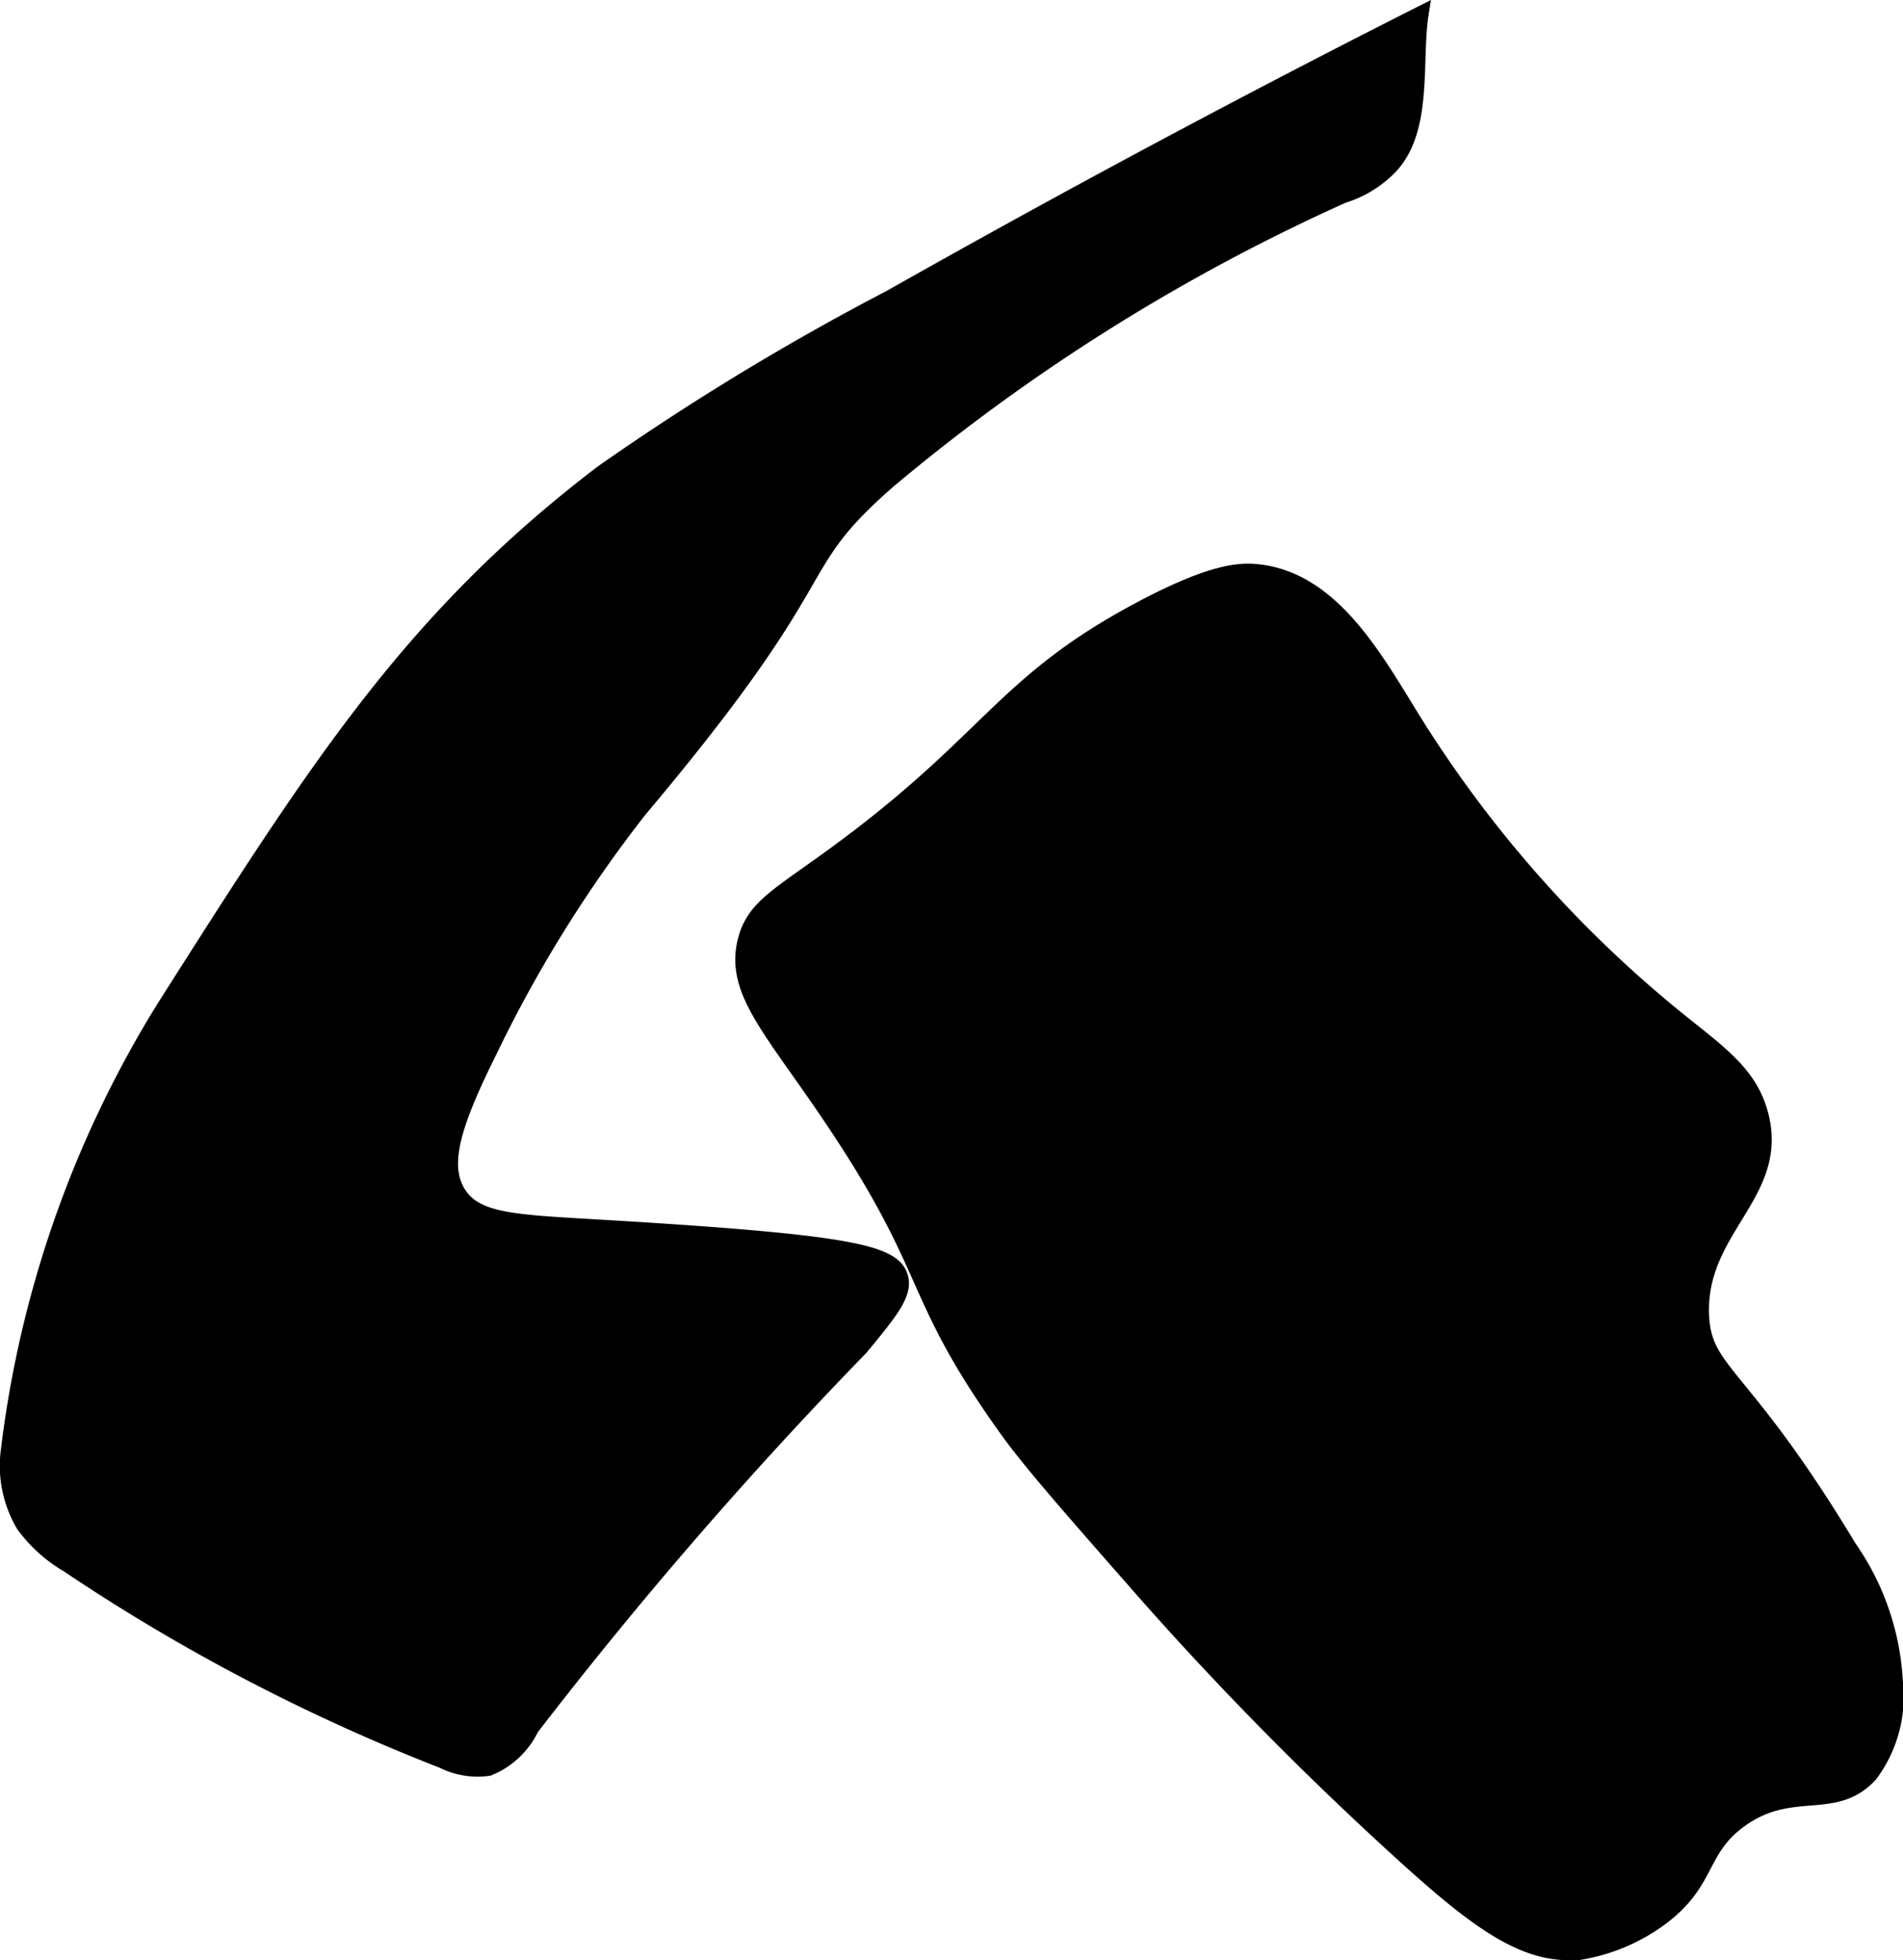
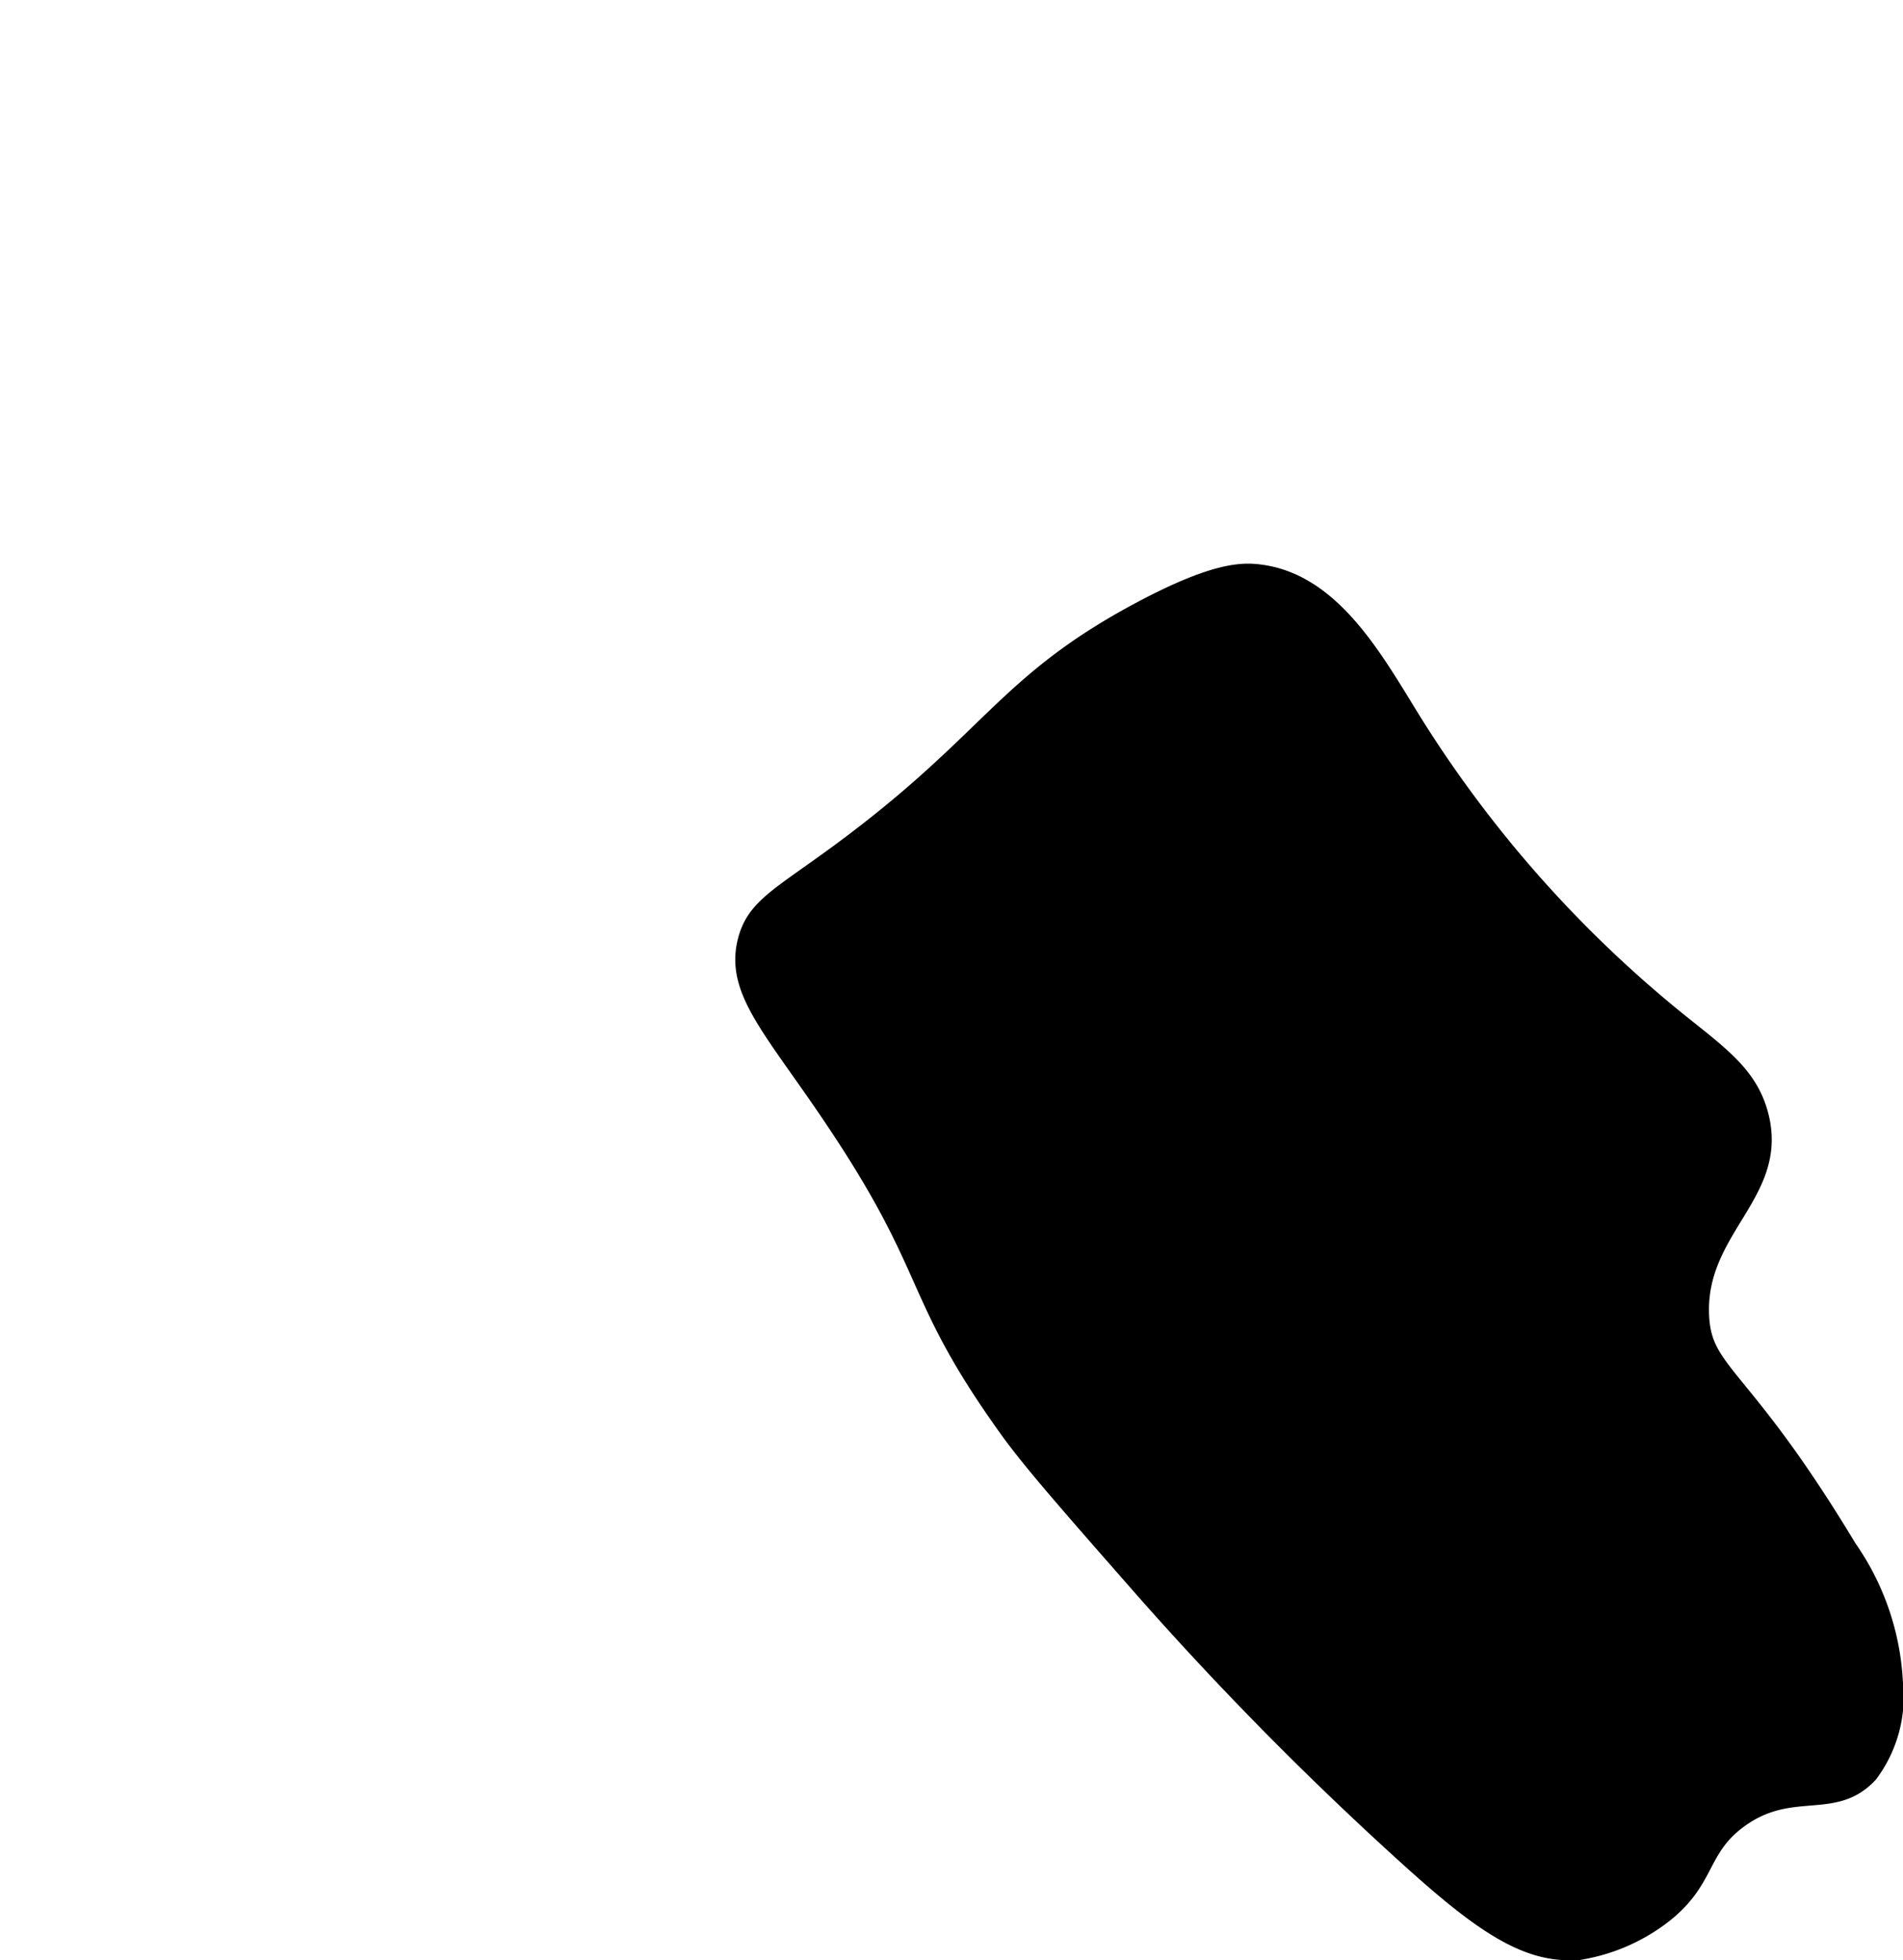
<svg xmlns="http://www.w3.org/2000/svg" version="1.1" width="6.779mm" height="6.983mm" viewBox="0 0 19.217 19.795">
  <defs>
    <style type="text/css">
      .a {
        stroke: #000;
        stroke-miterlimit: 10;
        stroke-width: 0.15px;
      }
    </style>
  </defs>
-   <path class="a" d="M8.985,3.006A25.975,25.975,0,0,0,6.078,4.773C4.151,6.245,3.209,7.728,1.653,10.178A10.993,10.993,0,0,0,.078,14.693a1.179,1.179,0,0,0,.158.707,1.489,1.489,0,0,0,.45.406,19.44,19.44,0,0,0,3.784,1.977.784.784,0,0,0,.464.076.822.822,0,0,0,.433-.406,44.132,44.132,0,0,1,3.326-3.841c.304-.369.46-.556.397-.731-.087-.239-.545-.343-3.055-.491-.851-.05-1.229-.063-1.404-.34-.182-.289-.046-.711.314-1.435A13.349,13.349,0,0,1,6.461,8.178C8.547,5.7,7.917,5.783,8.972,4.858A19.679,19.679,0,0,1,13.562,1.977a1.119,1.119,0,0,0,.489-.305c.346-.384.226-1.066.302-1.539C13.081.776,11.219,1.744,8.985,3.006Z" />
  <path class="a" d="M8.461,8.603c-.597.439-.848.55-.936.894-.134.524.283.913.921,1.874,1.001,1.506.738,1.695,1.717,3.062.239.334.628.776,1.404,1.66a33.756,33.756,0,0,0,2.511,2.553c.828.759,1.333,1.145,1.915,1.064a1.888,1.888,0,0,0,.767-.33c.505-.369.389-.688.808-.995.525-.384.954-.067,1.318-.462a1.316,1.316,0,0,0,.255-.936,2.606,2.606,0,0,0-.468-1.362c-1.076-1.788-1.463-1.755-1.489-2.34-.039-.868.798-1.221.603-2.011-.097-.393-.36-.596-.768-.921A12.157,12.157,0,0,1,14.222,7.186c-.372-.608-.794-1.323-1.501-1.411-.176-.022-.453-.025-1.201.372C10.12,6.891,10.009,7.465,8.461,8.603Z" />
</svg>